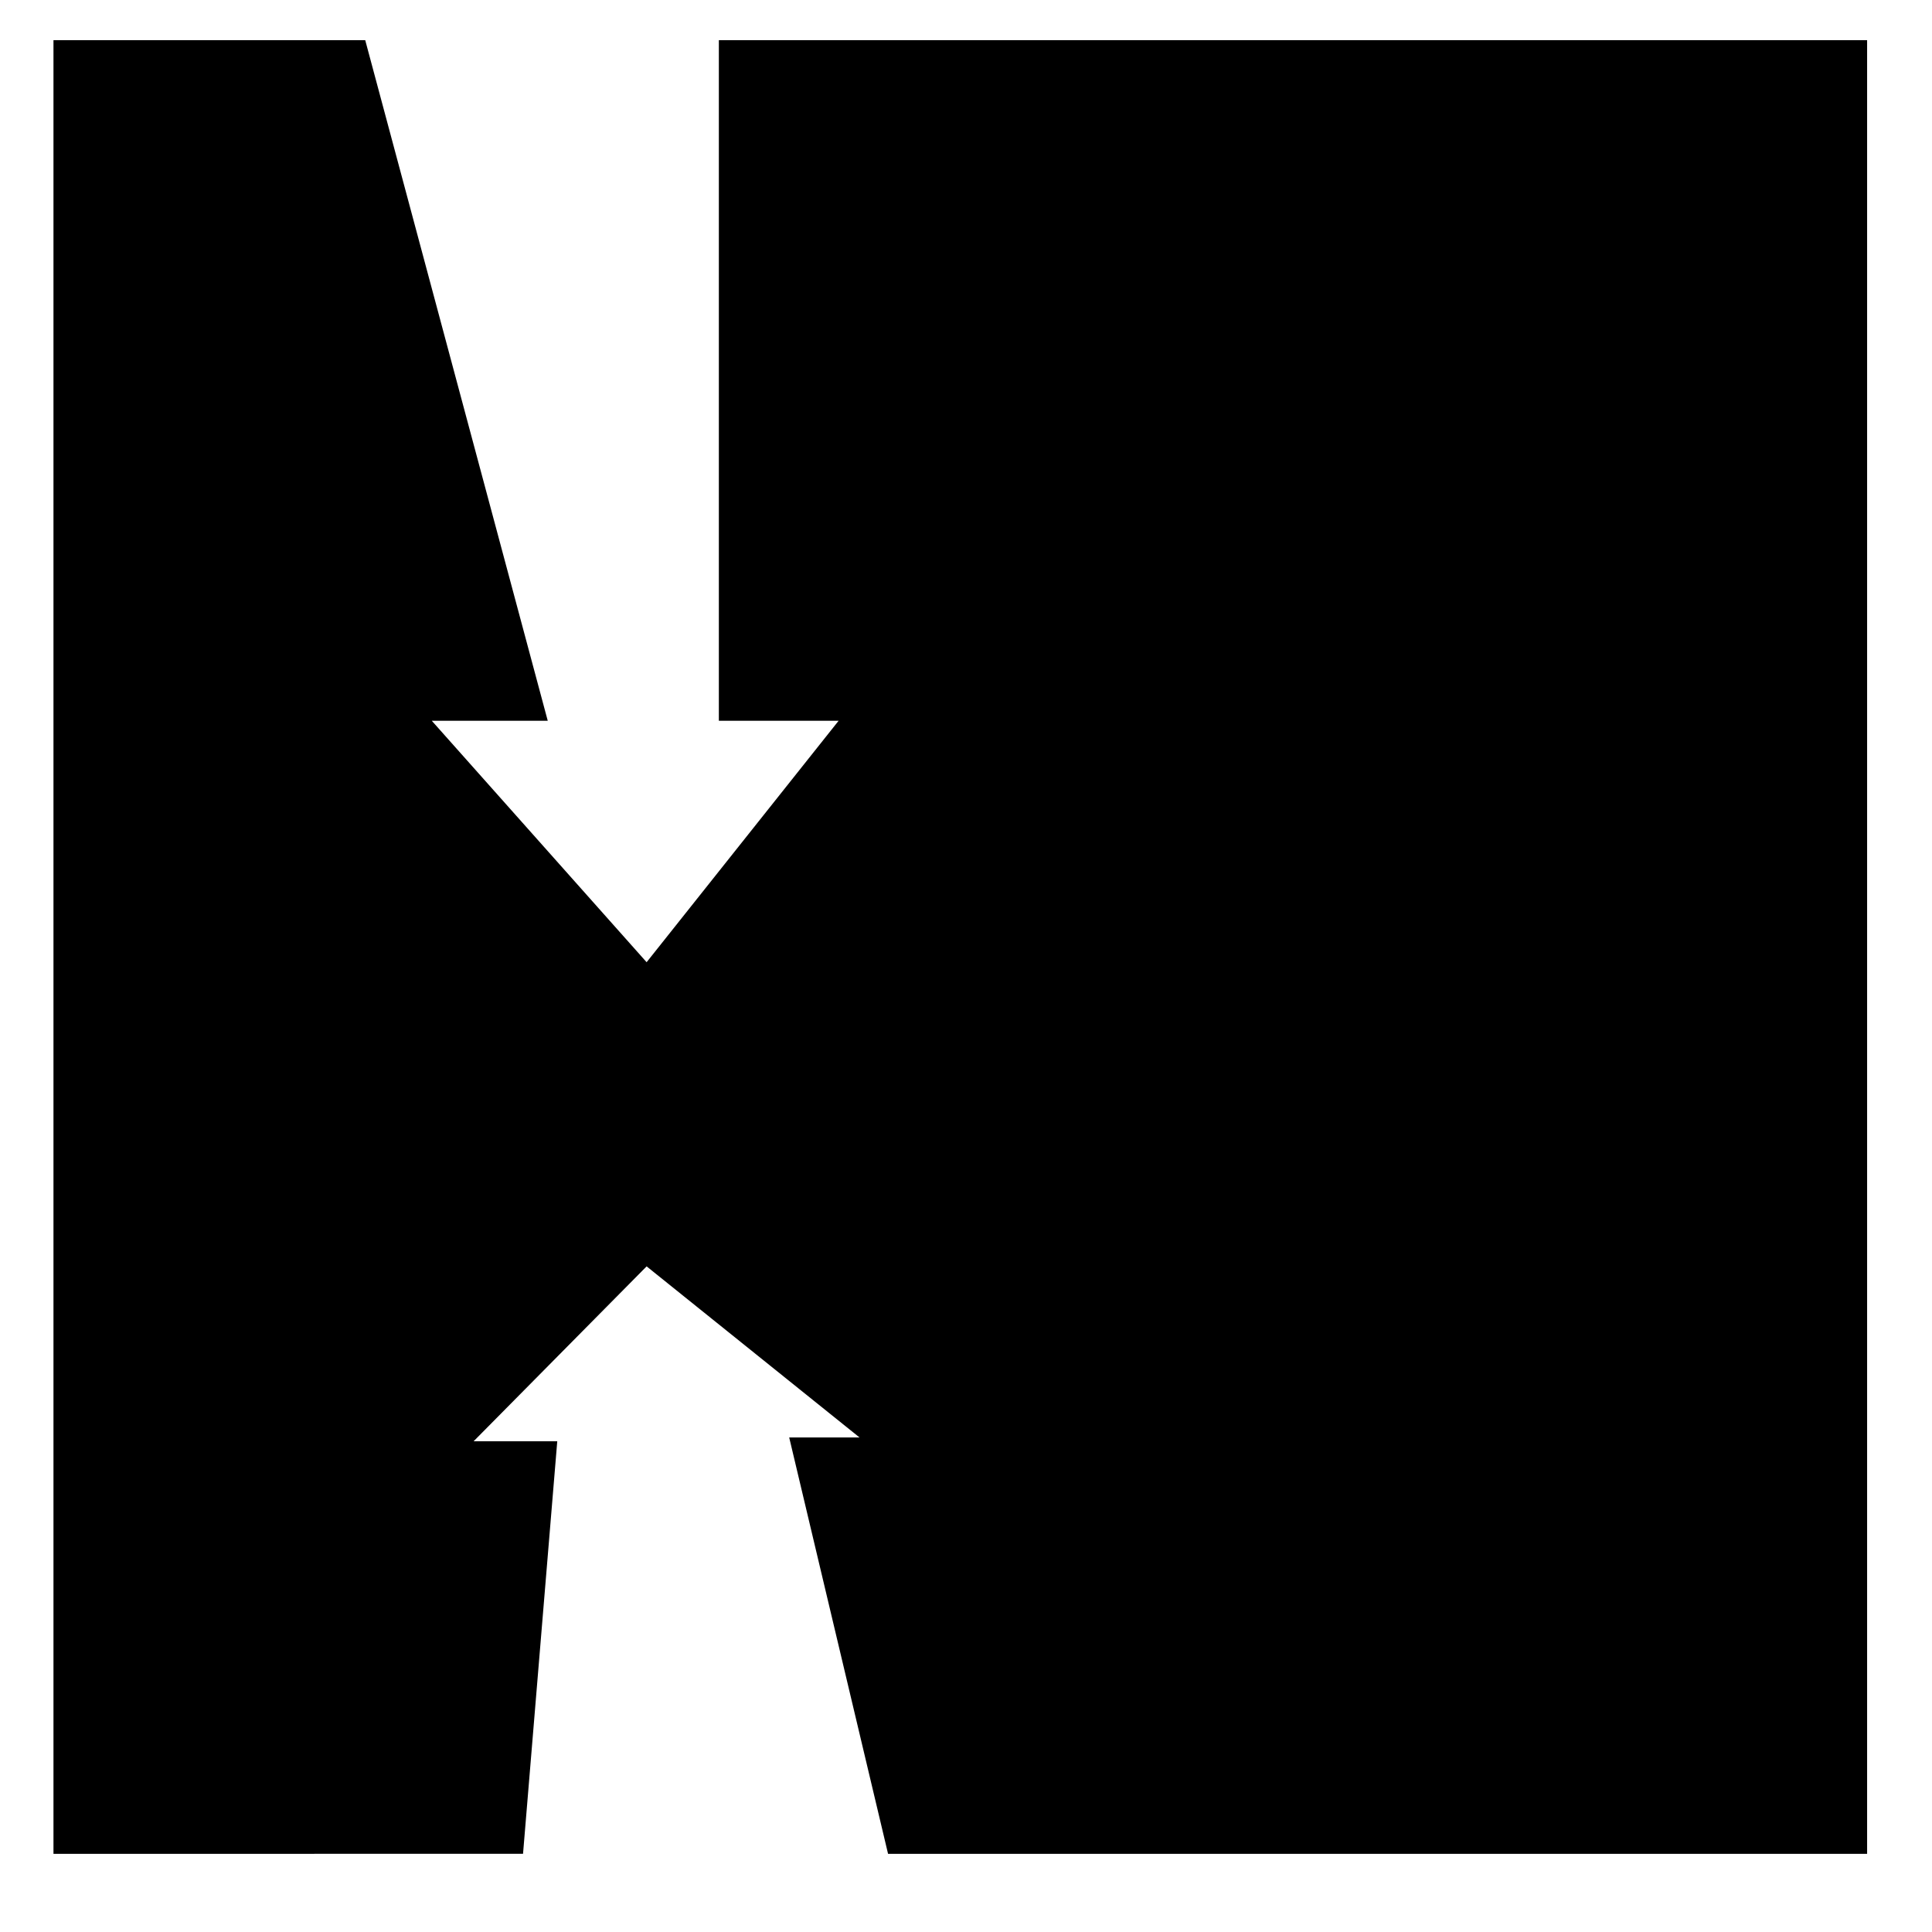
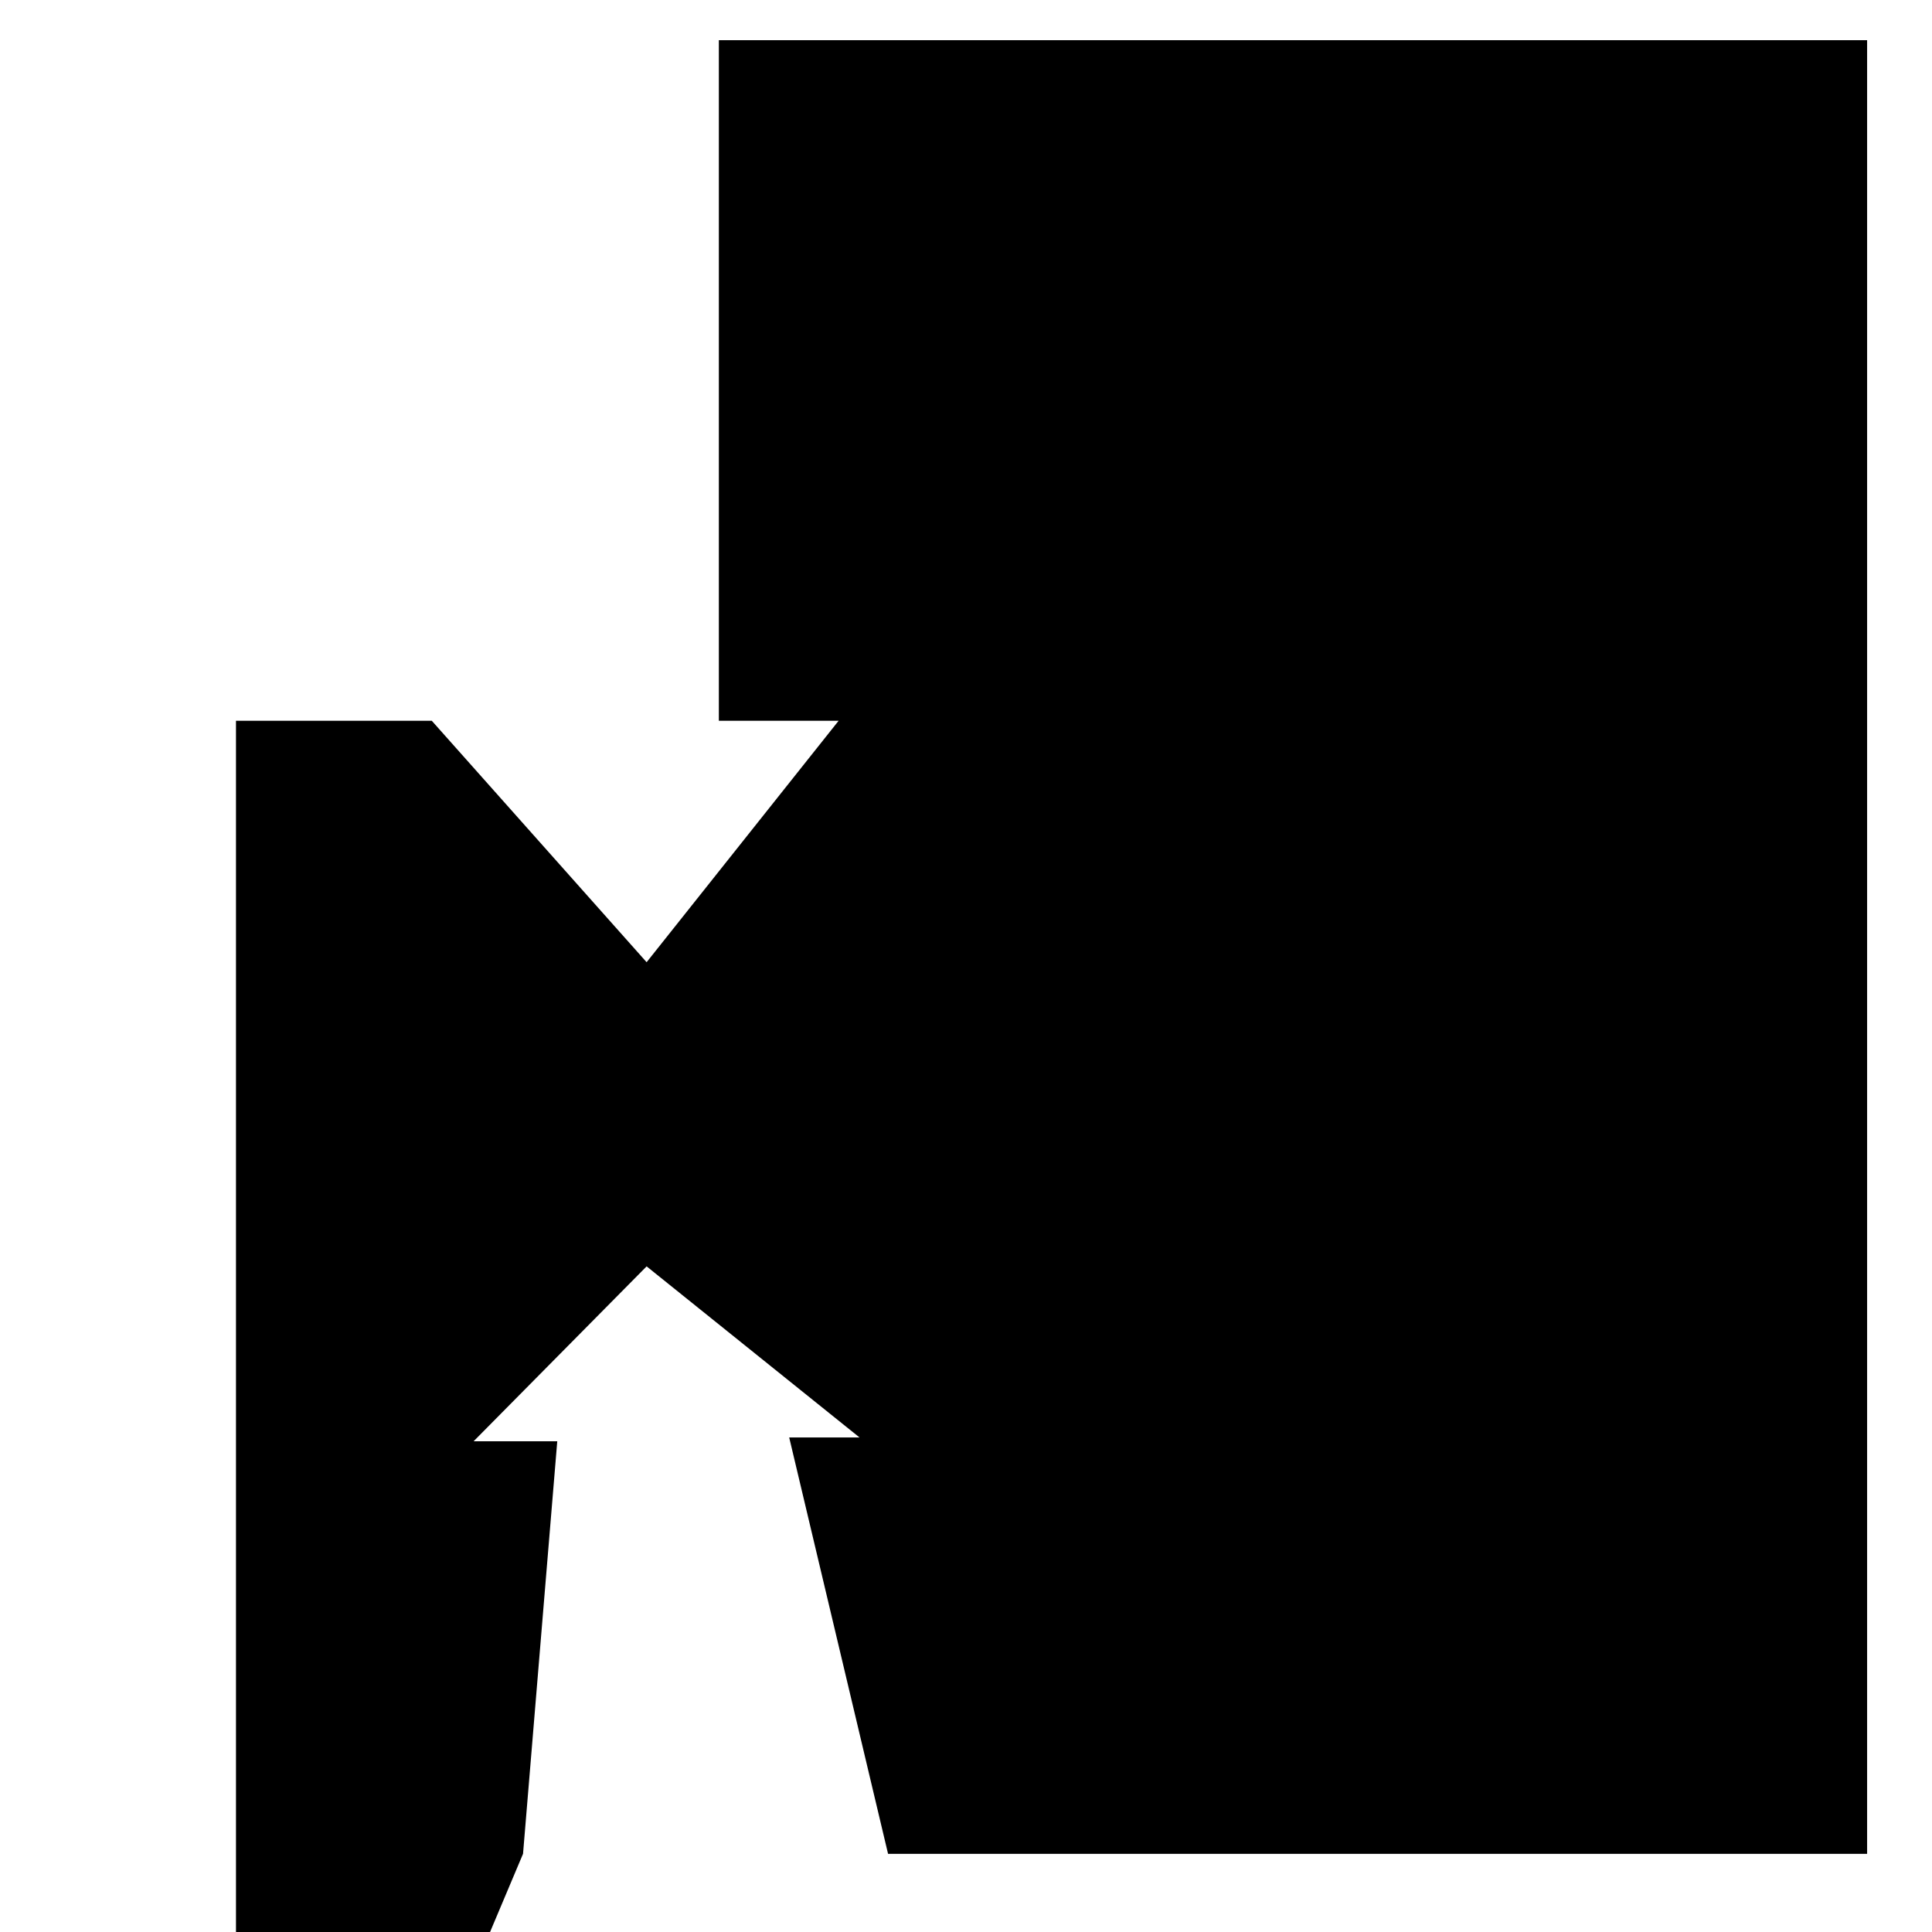
<svg xmlns="http://www.w3.org/2000/svg" fill="#000000" width="800px" height="800px" version="1.1" viewBox="144 144 512 512">
-   <path d="m282.61 635.28 9.07-109.33h-22.168l45.848-46.348 56.426 45.34h-18.641l26.199 110.34h259.46v-480.63h-304.3v180.36h31.738l-50.883 63.984-56.93-63.984h30.73l-48.367-180.36h-82.621v480.63z" />
+   <path d="m282.61 635.28 9.07-109.33h-22.168l45.848-46.348 56.426 45.34h-18.641l26.199 110.34h259.46v-480.63h-304.3v180.36h31.738l-50.883 63.984-56.93-63.984h30.73h-82.621v480.63z" />
</svg>